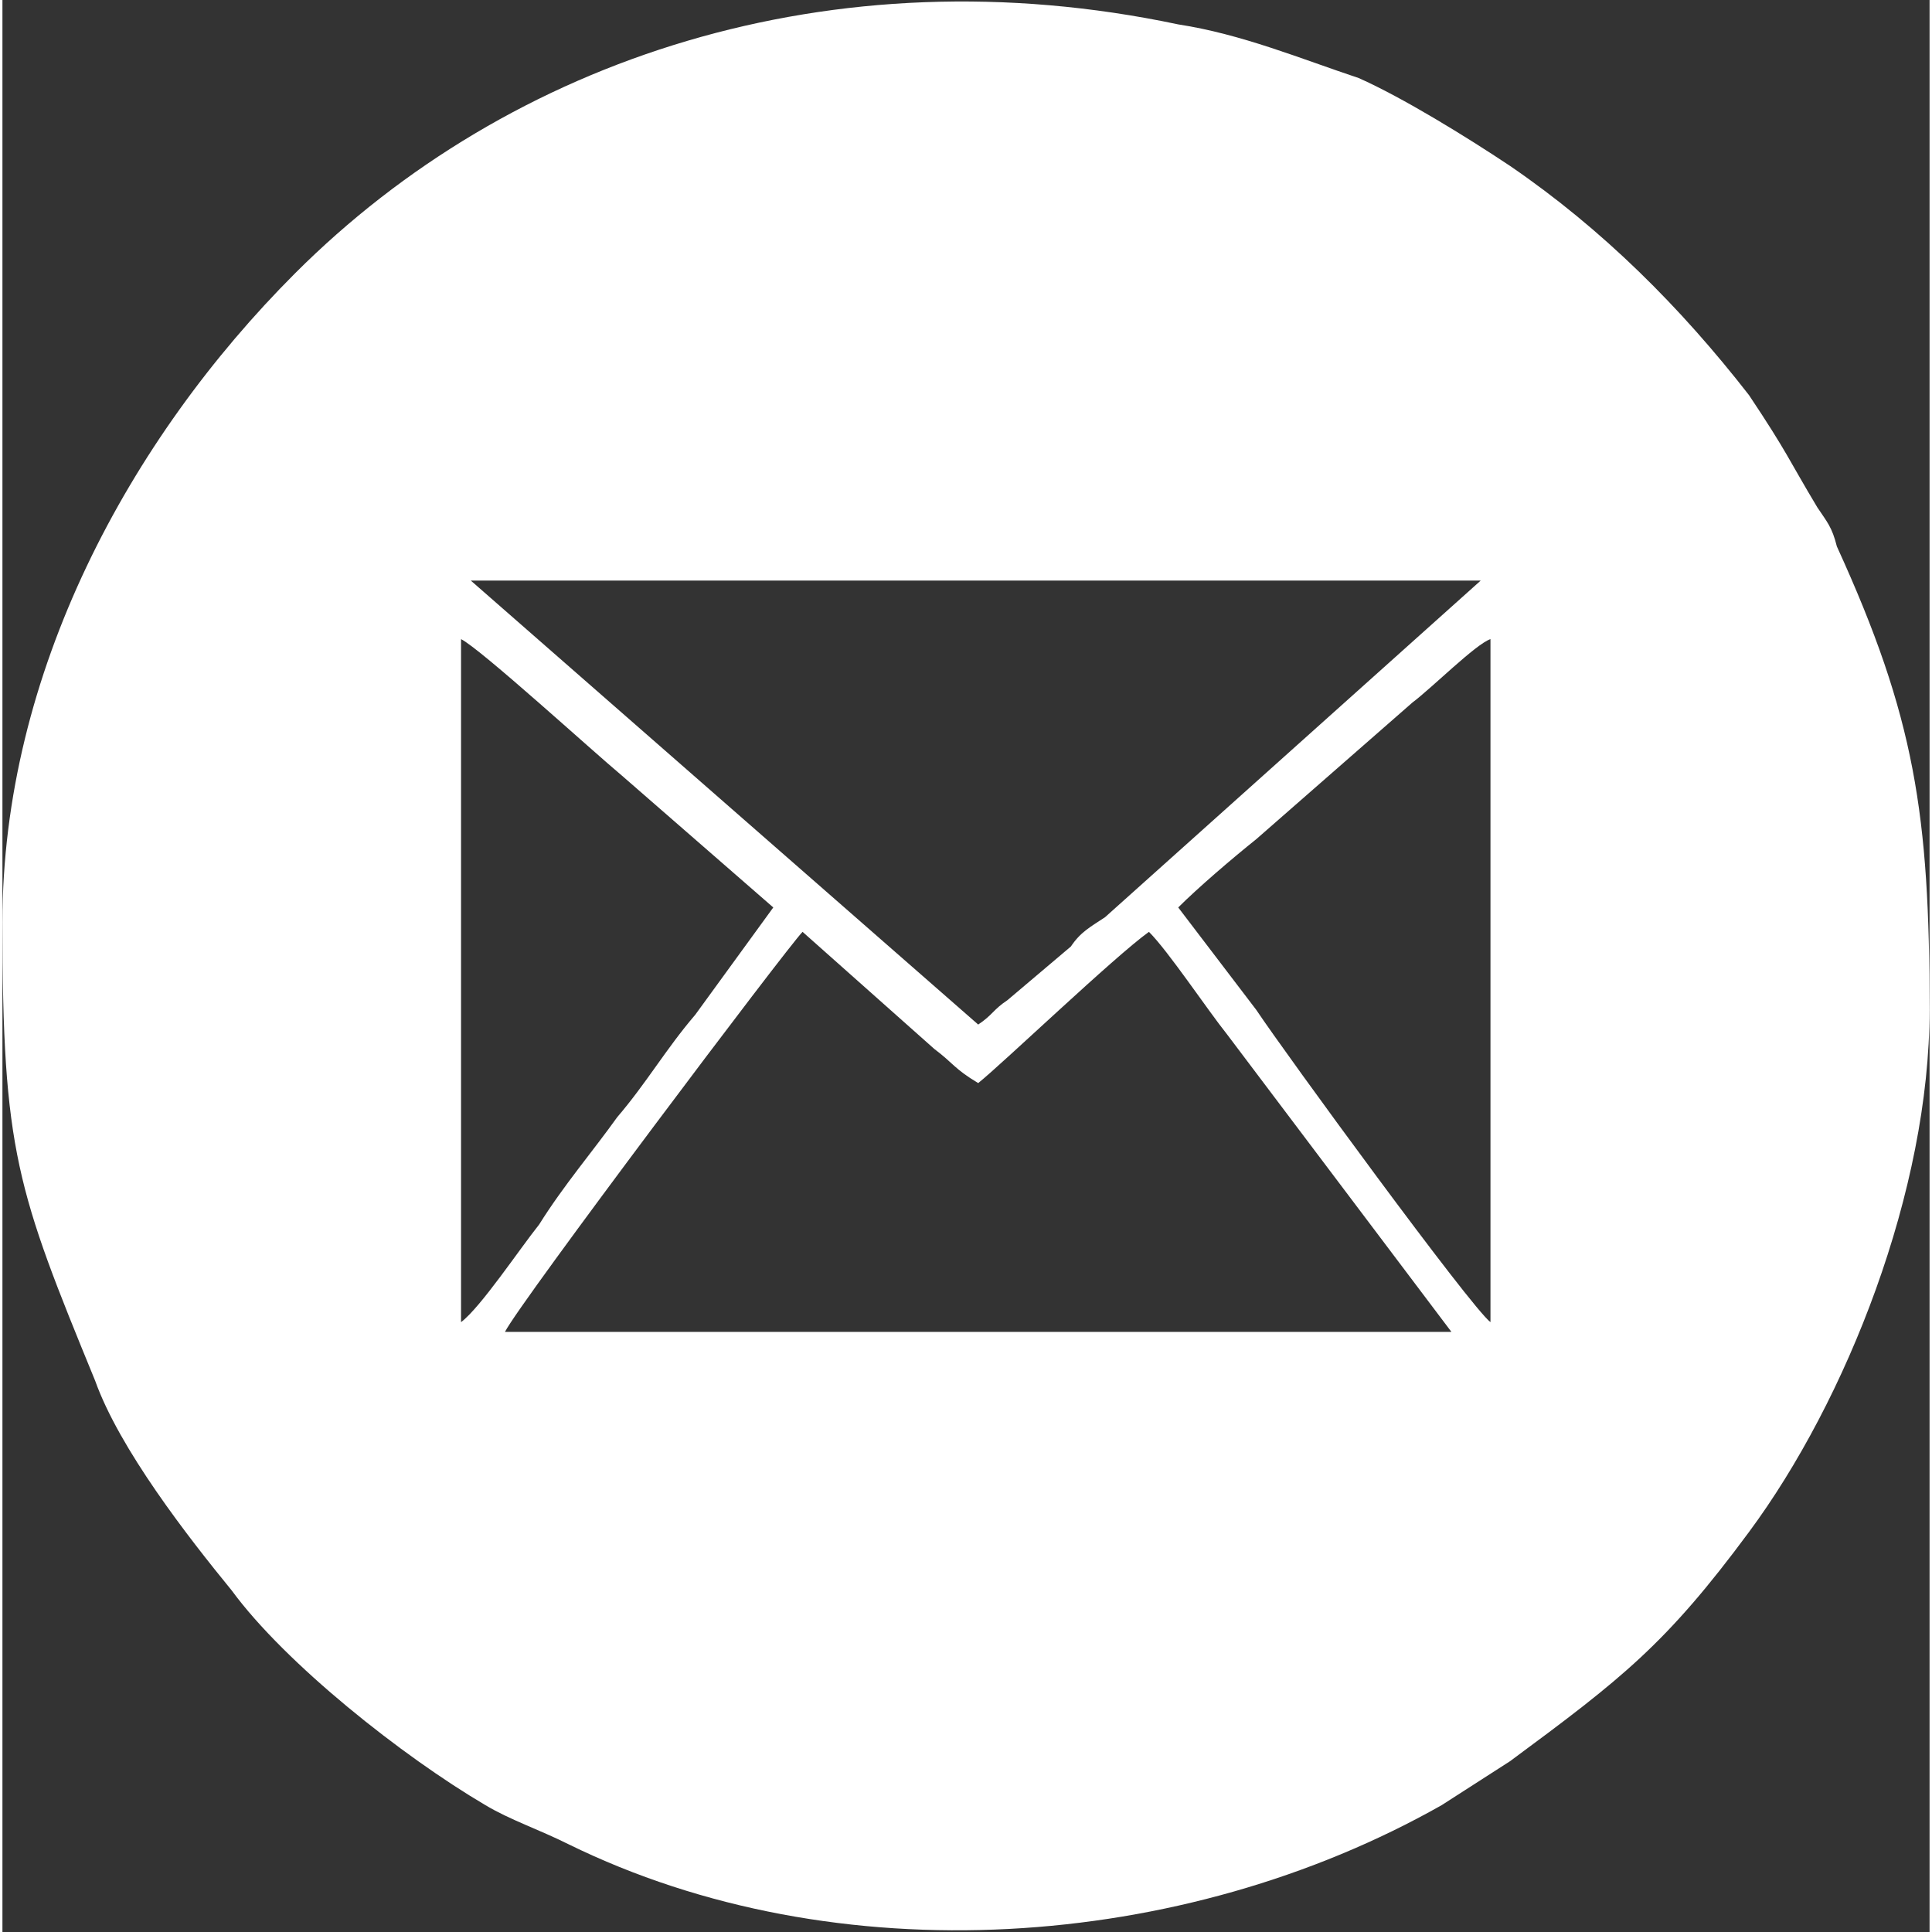
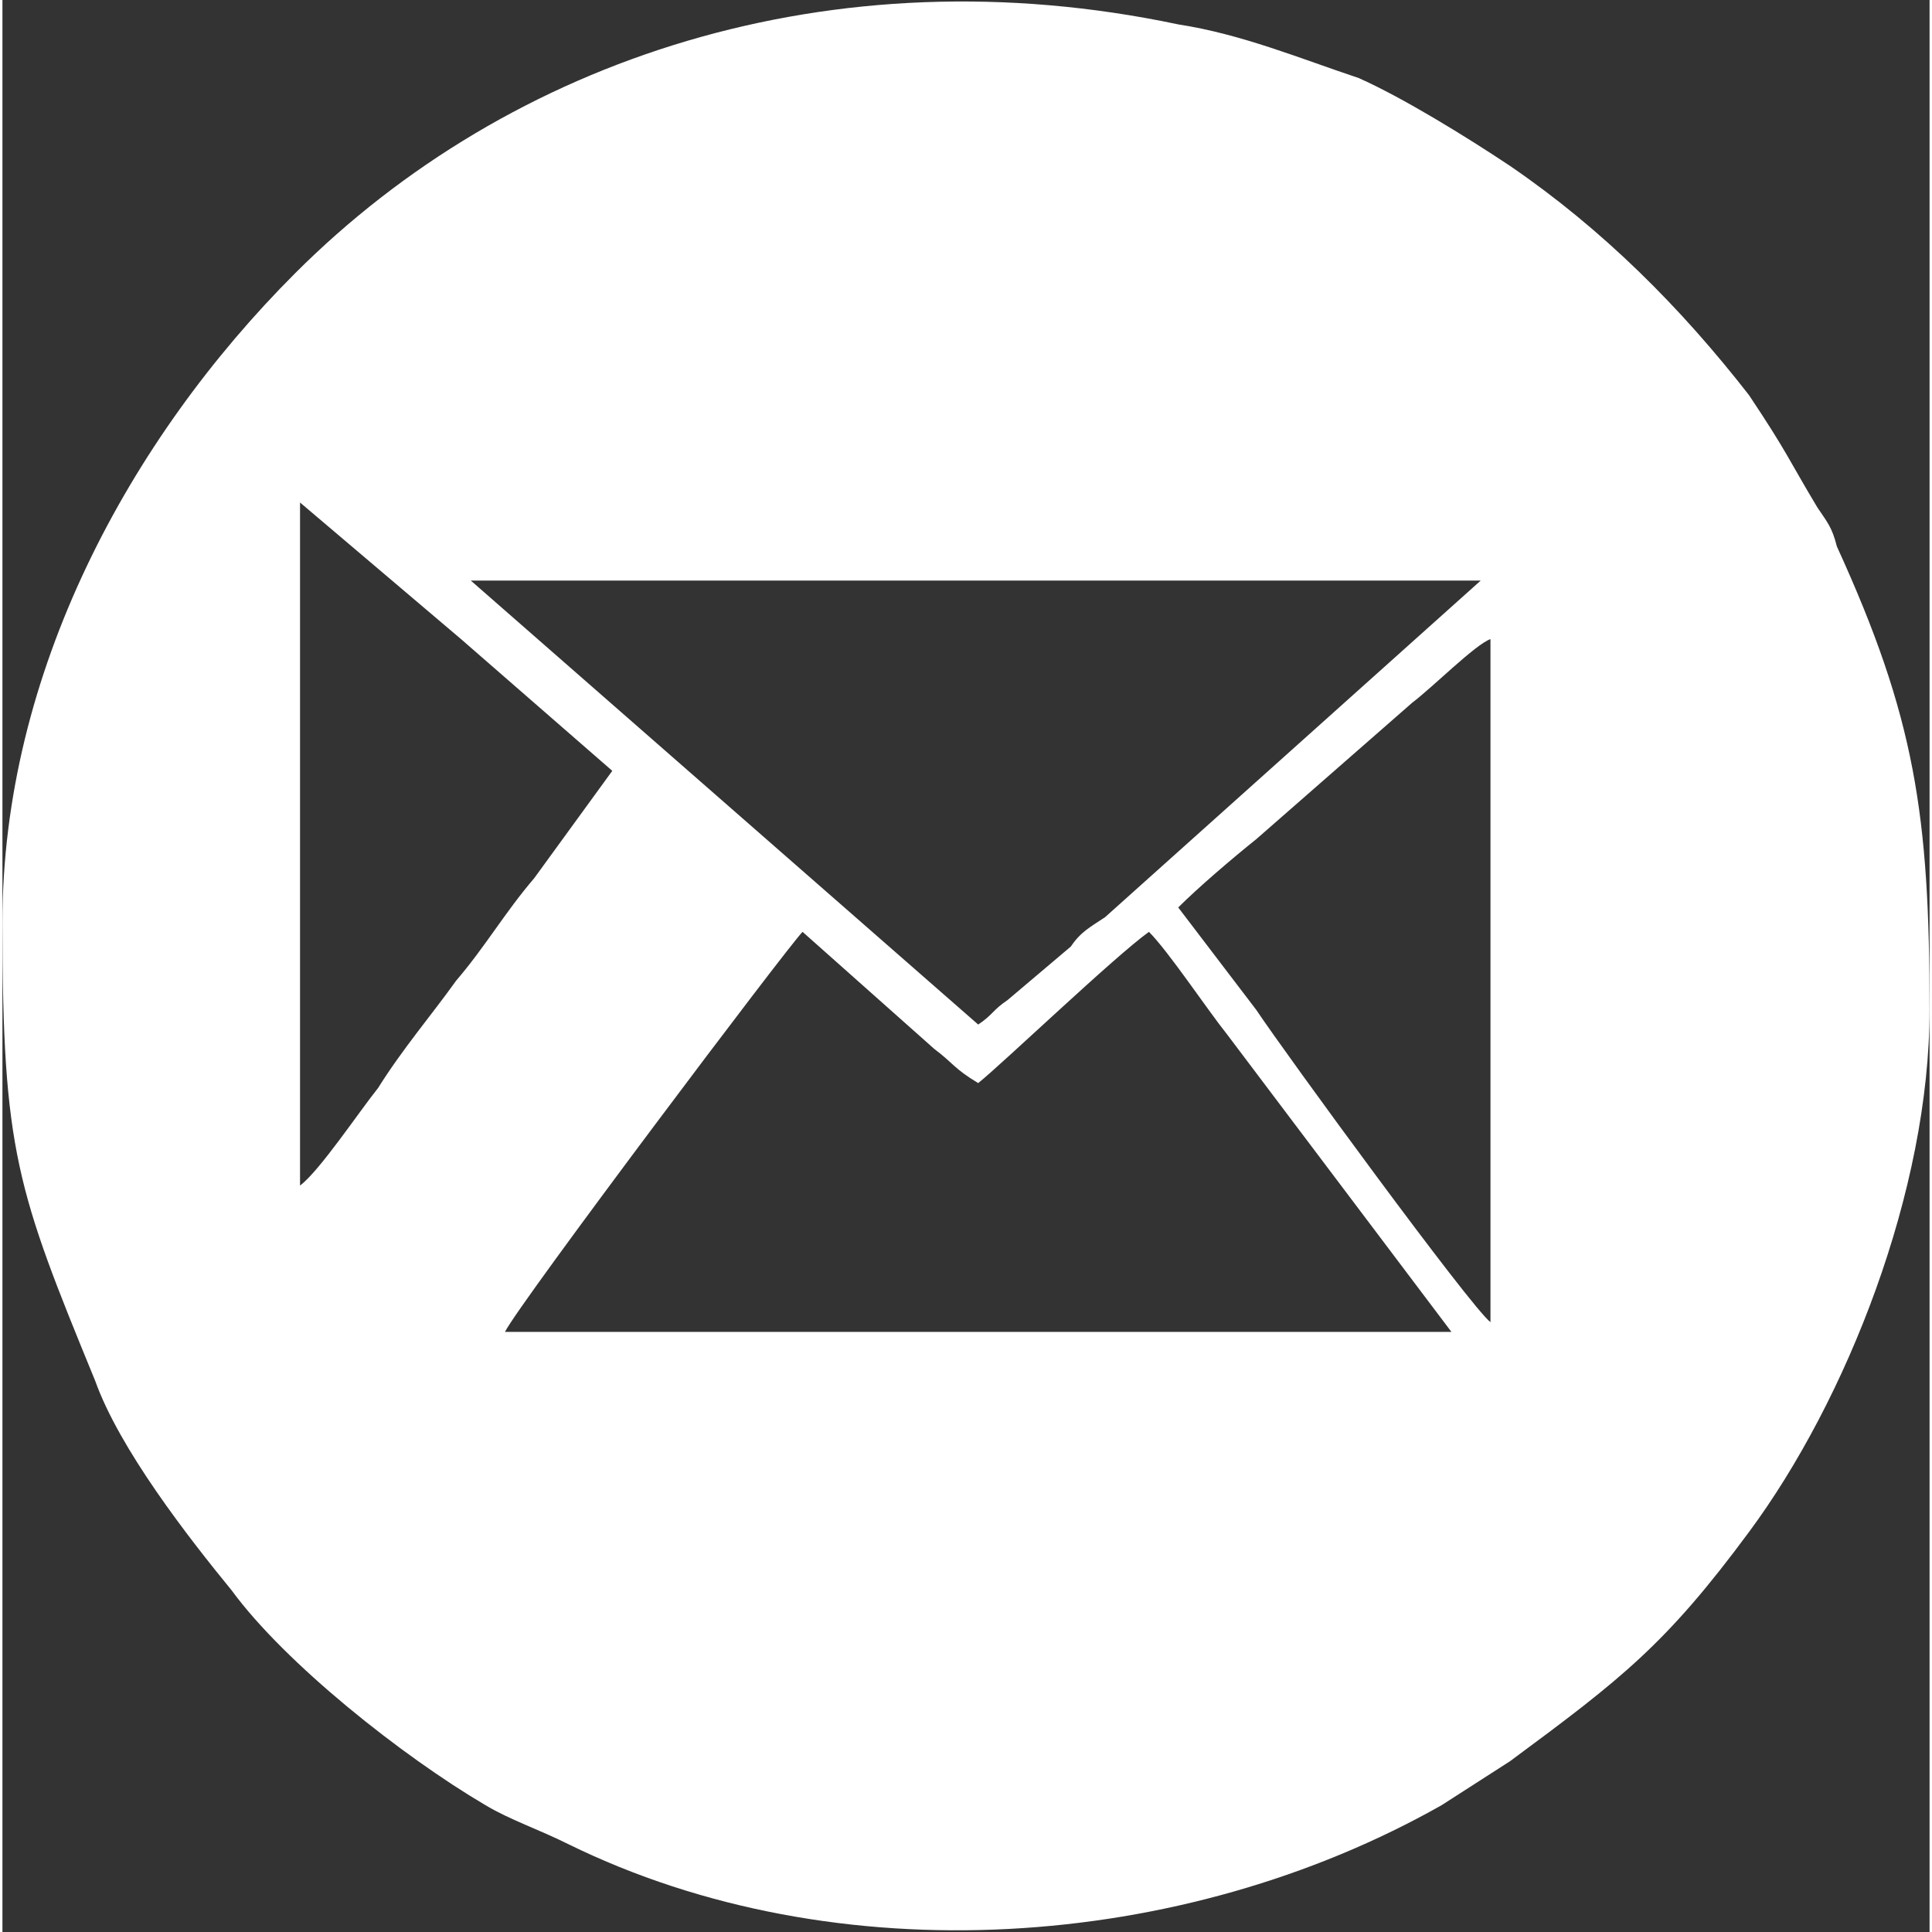
<svg xmlns="http://www.w3.org/2000/svg" xml:space="preserve" width="33px" height="33px" version="1.1" shape-rendering="geometricPrecision" text-rendering="geometricPrecision" image-rendering="optimizeQuality" fill-rule="evenodd" clip-rule="evenodd" viewBox="0 0 3950 3960">
  <rect x="0" y="0" width="3950" height="3960" fill="#333333" stroke="none" />
  <g id="Layer_x0020_1">
-     <path fill="white" d="M1030 2730c30,-60 580,-790 610,-820l270 240c40,30 40,40 90,70 50,-40 280,-260 350,-310 40,40 120,160 160,210l460 610 -1940 0zm1380 -870c40,-40 110,-100 160,-140l320 -280c40,-30 130,-120 160,-130l0 1400c-40,-30 -420,-550 -480,-640l-160 -210zm-1470 -550c40,20 270,230 330,280l310 270 -160 220c-60,70 -100,140 -160,210 -50,70 -110,140 -160,220 -40,50 -120,170 -160,200l0 -1250 0 -150zm20 -120l2070 0 -770 690c-30,20 -50,30 -70,60l-130 110c-30,20 -30,30 -60,50l-1040 -910zm-960 700c0,470 30,550 190,940 50,140 190,320 280,430 110,150 350,340 520,440 50,30 110,50 170,80 550,270 1260,220 1790,-80l140 -90c230,-170 320,-240 490,-470 200,-270 370,-700 370,-1070 0,-400 -30,-600 -190,-950 -10,-40 -20,-50 -40,-80 -60,-100 -60,-110 -140,-230 -140,-180 -300,-340 -490,-470 -90,-60 -220,-140 -310,-180 -120,-40 -240,-90 -370,-110 -710,-150 -1370,70 -1810,510 -340,340 -600,820 -600,1330z" />
+     <path fill="white" d="M1030 2730c30,-60 580,-790 610,-820l270 240c40,30 40,40 90,70 50,-40 280,-260 350,-310 40,40 120,160 160,210l460 610 -1940 0zm1380 -870c40,-40 110,-100 160,-140l320 -280c40,-30 130,-120 160,-130l0 1400c-40,-30 -420,-550 -480,-640l-160 -210zm-1470 -550l310 270 -160 220c-60,70 -100,140 -160,210 -50,70 -110,140 -160,220 -40,50 -120,170 -160,200l0 -1250 0 -150zm20 -120l2070 0 -770 690c-30,20 -50,30 -70,60l-130 110c-30,20 -30,30 -60,50l-1040 -910zm-960 700c0,470 30,550 190,940 50,140 190,320 280,430 110,150 350,340 520,440 50,30 110,50 170,80 550,270 1260,220 1790,-80l140 -90c230,-170 320,-240 490,-470 200,-270 370,-700 370,-1070 0,-400 -30,-600 -190,-950 -10,-40 -20,-50 -40,-80 -60,-100 -60,-110 -140,-230 -140,-180 -300,-340 -490,-470 -90,-60 -220,-140 -310,-180 -120,-40 -240,-90 -370,-110 -710,-150 -1370,70 -1810,510 -340,340 -600,820 -600,1330z" />
  </g>
</svg>